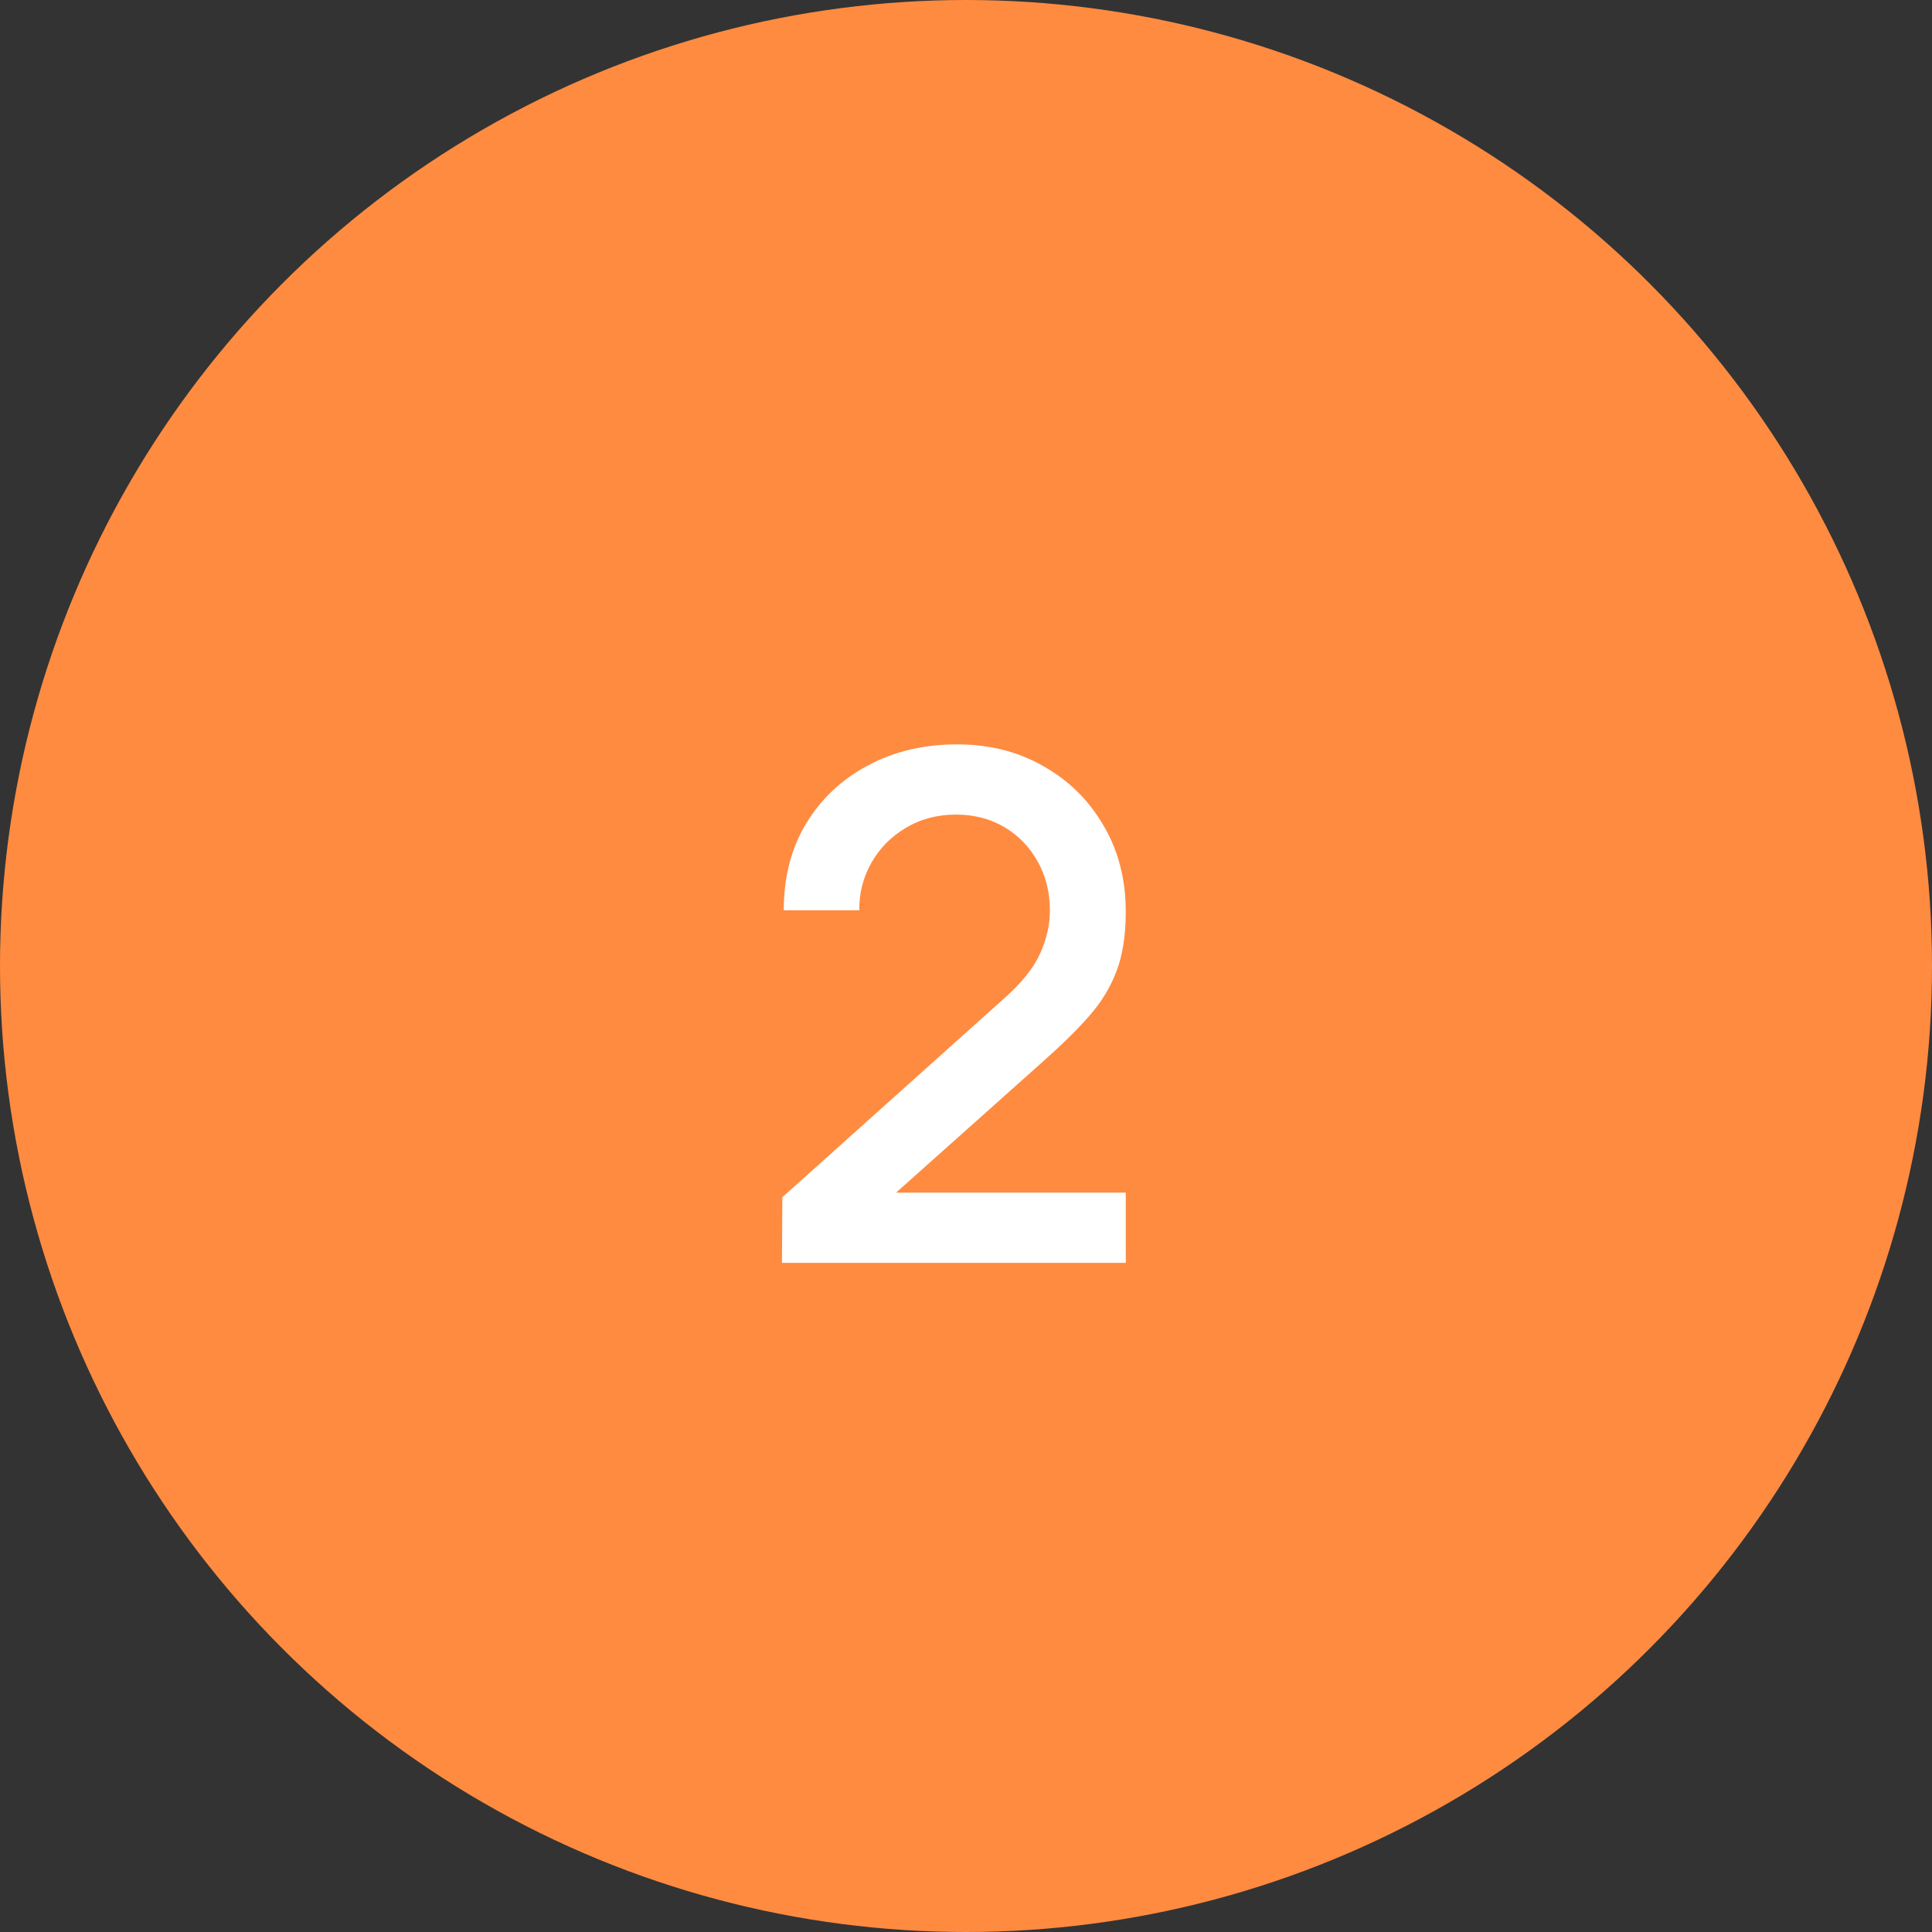
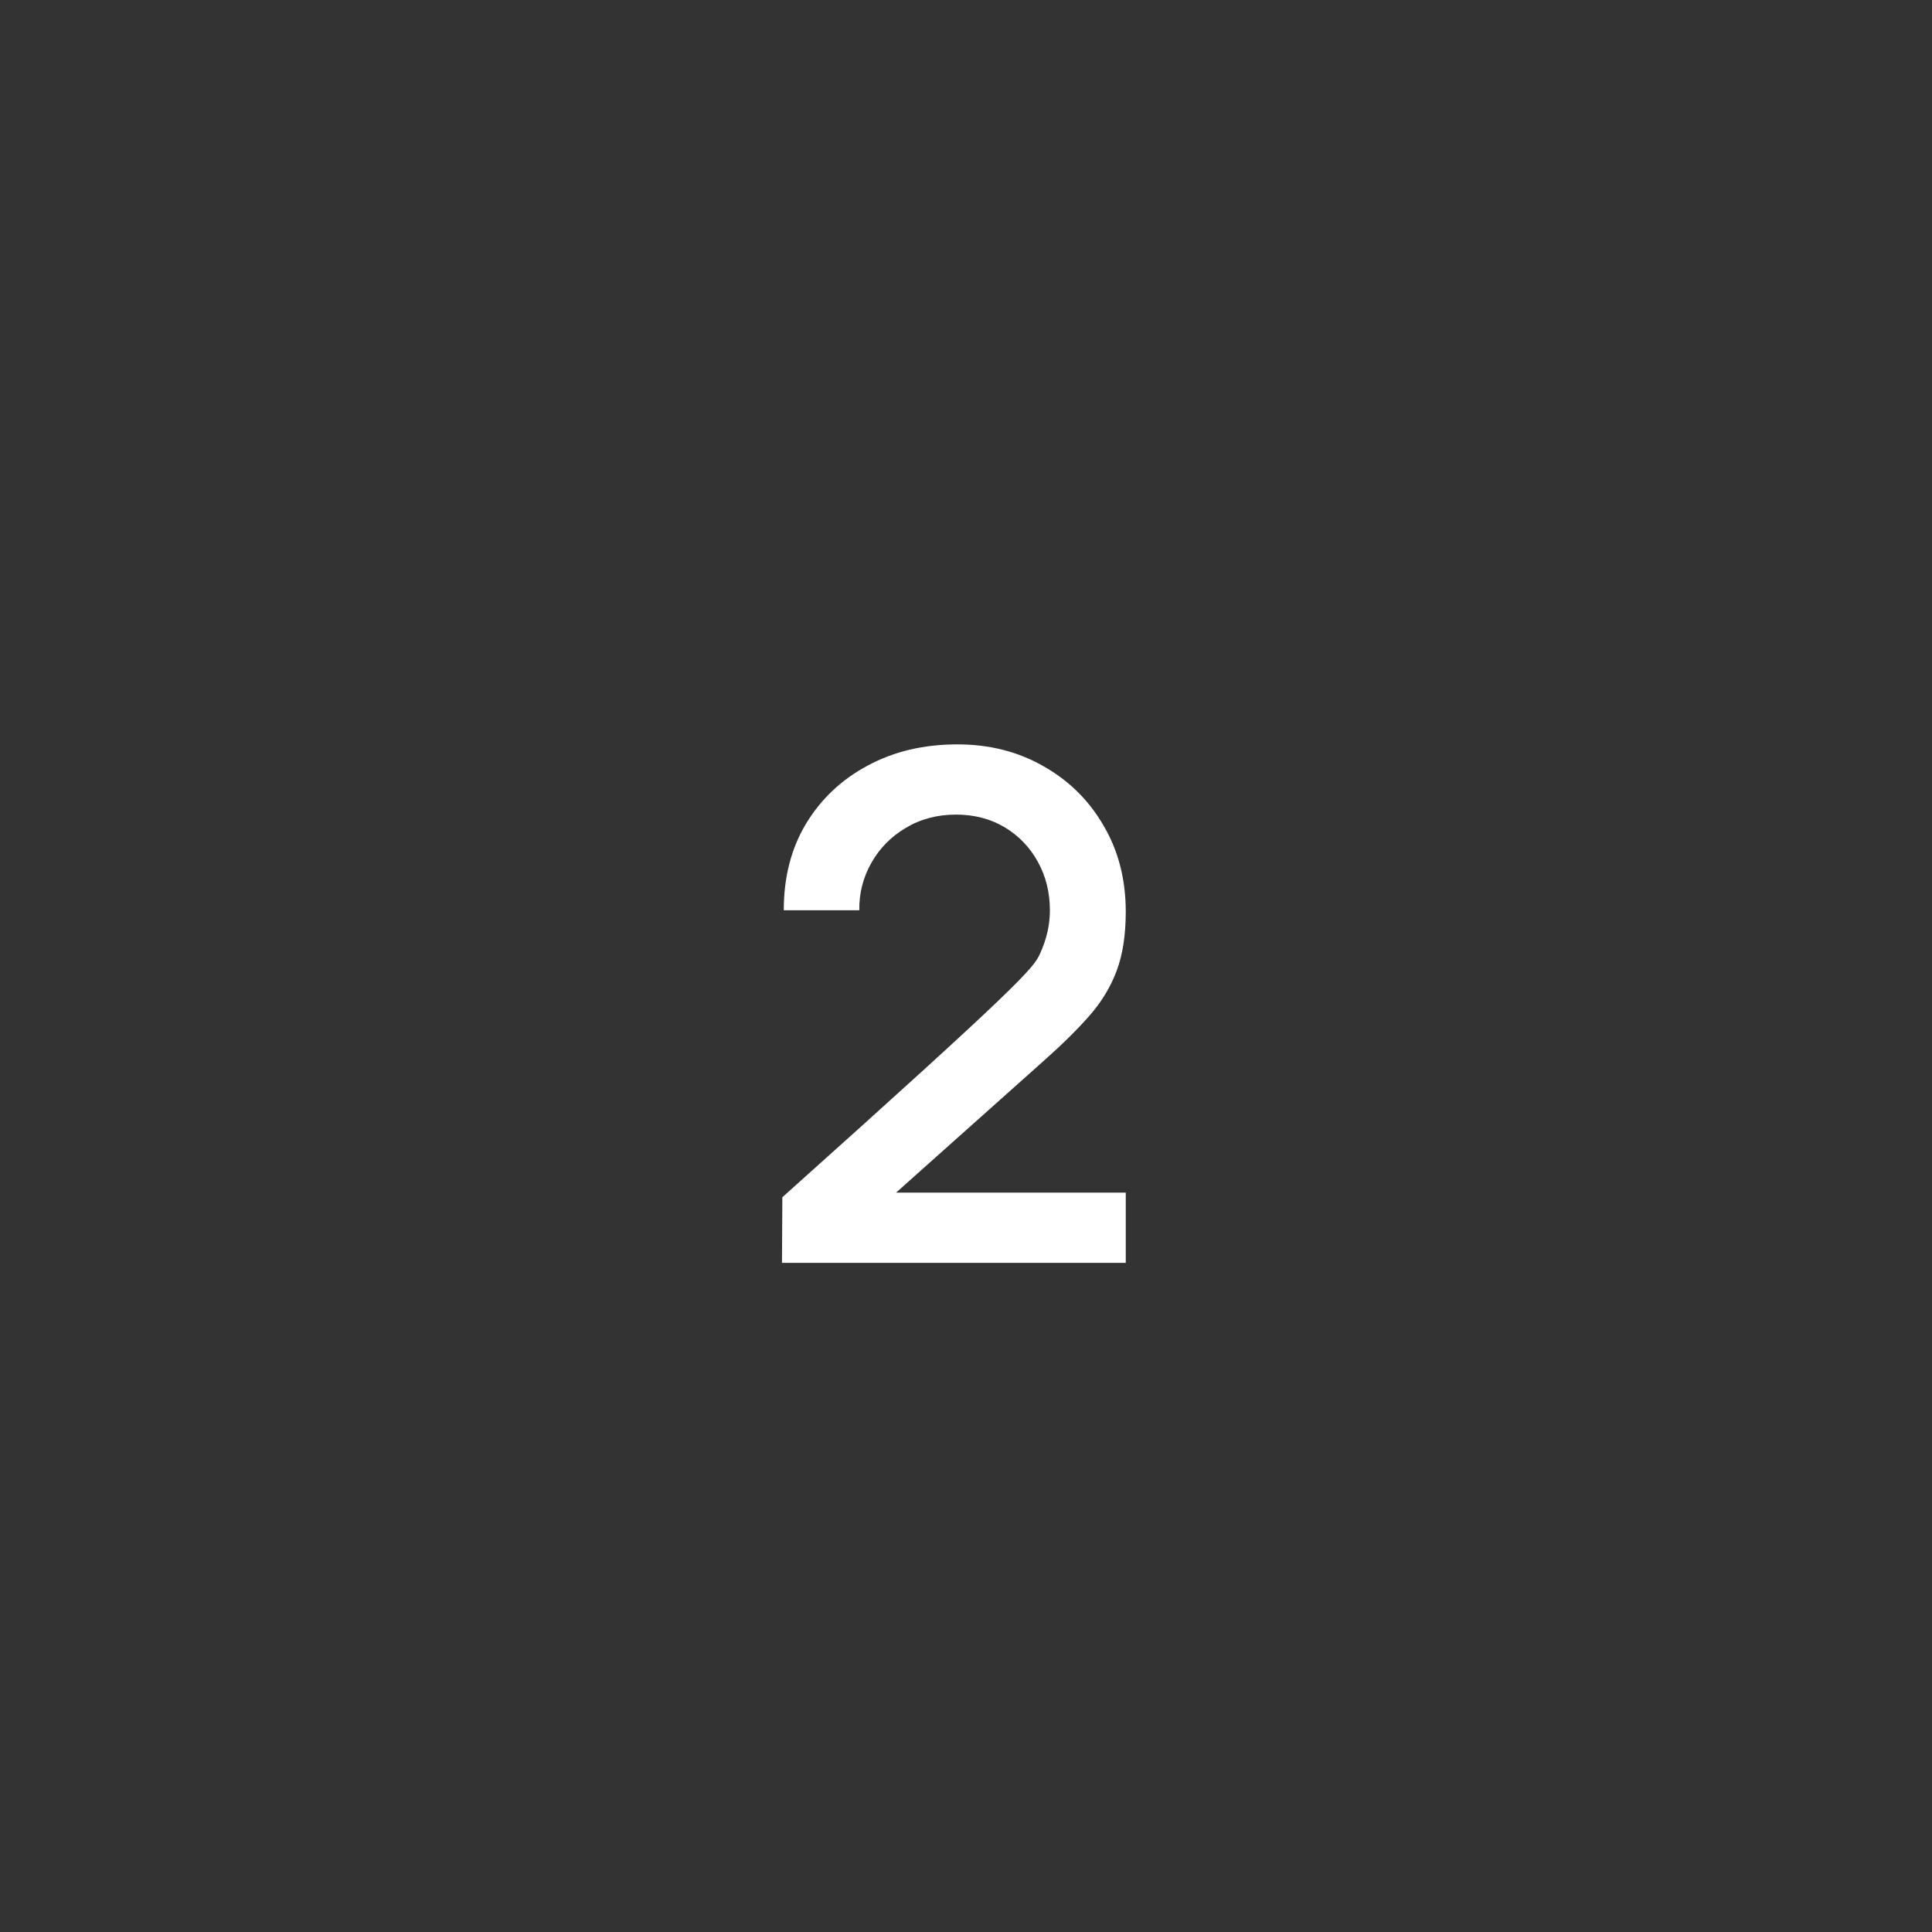
<svg xmlns="http://www.w3.org/2000/svg" width="52" height="52" viewBox="0 0 52 52" fill="none">
  <rect x="0" y="0" width="52" height="52" fill="#333333" stroke="none" />
-   <circle cx="26" cy="26" r="26" fill="#FF8B41" />
-   <path d="M21.047 33.99L21.057 32.224L27.013 26.884C27.495 26.46 27.821 26.055 27.992 25.669C28.169 25.282 28.258 24.896 28.258 24.509C28.258 24.022 28.15 23.585 27.935 23.198C27.72 22.806 27.422 22.495 27.042 22.267C26.662 22.04 26.225 21.925 25.731 21.925C25.224 21.925 24.771 22.046 24.372 22.287C23.98 22.521 23.672 22.834 23.451 23.227C23.229 23.62 23.122 24.044 23.128 24.5H21.095C21.095 23.613 21.294 22.837 21.693 22.172C22.099 21.501 22.653 20.979 23.356 20.605C24.059 20.225 24.863 20.035 25.769 20.035C26.63 20.035 27.403 20.231 28.087 20.624C28.771 21.01 29.309 21.542 29.702 22.22C30.101 22.898 30.3 23.67 30.3 24.538C30.3 25.165 30.218 25.697 30.053 26.134C29.889 26.571 29.642 26.976 29.312 27.35C28.983 27.724 28.571 28.129 28.077 28.566L23.479 32.67L23.261 32.1H30.3V33.99H21.047Z" fill="white" />
+   <path d="M21.047 33.99L21.057 32.224C27.495 26.46 27.821 26.055 27.992 25.669C28.169 25.282 28.258 24.896 28.258 24.509C28.258 24.022 28.15 23.585 27.935 23.198C27.72 22.806 27.422 22.495 27.042 22.267C26.662 22.04 26.225 21.925 25.731 21.925C25.224 21.925 24.771 22.046 24.372 22.287C23.98 22.521 23.672 22.834 23.451 23.227C23.229 23.62 23.122 24.044 23.128 24.5H21.095C21.095 23.613 21.294 22.837 21.693 22.172C22.099 21.501 22.653 20.979 23.356 20.605C24.059 20.225 24.863 20.035 25.769 20.035C26.63 20.035 27.403 20.231 28.087 20.624C28.771 21.01 29.309 21.542 29.702 22.22C30.101 22.898 30.3 23.67 30.3 24.538C30.3 25.165 30.218 25.697 30.053 26.134C29.889 26.571 29.642 26.976 29.312 27.35C28.983 27.724 28.571 28.129 28.077 28.566L23.479 32.67L23.261 32.1H30.3V33.99H21.047Z" fill="white" />
</svg>